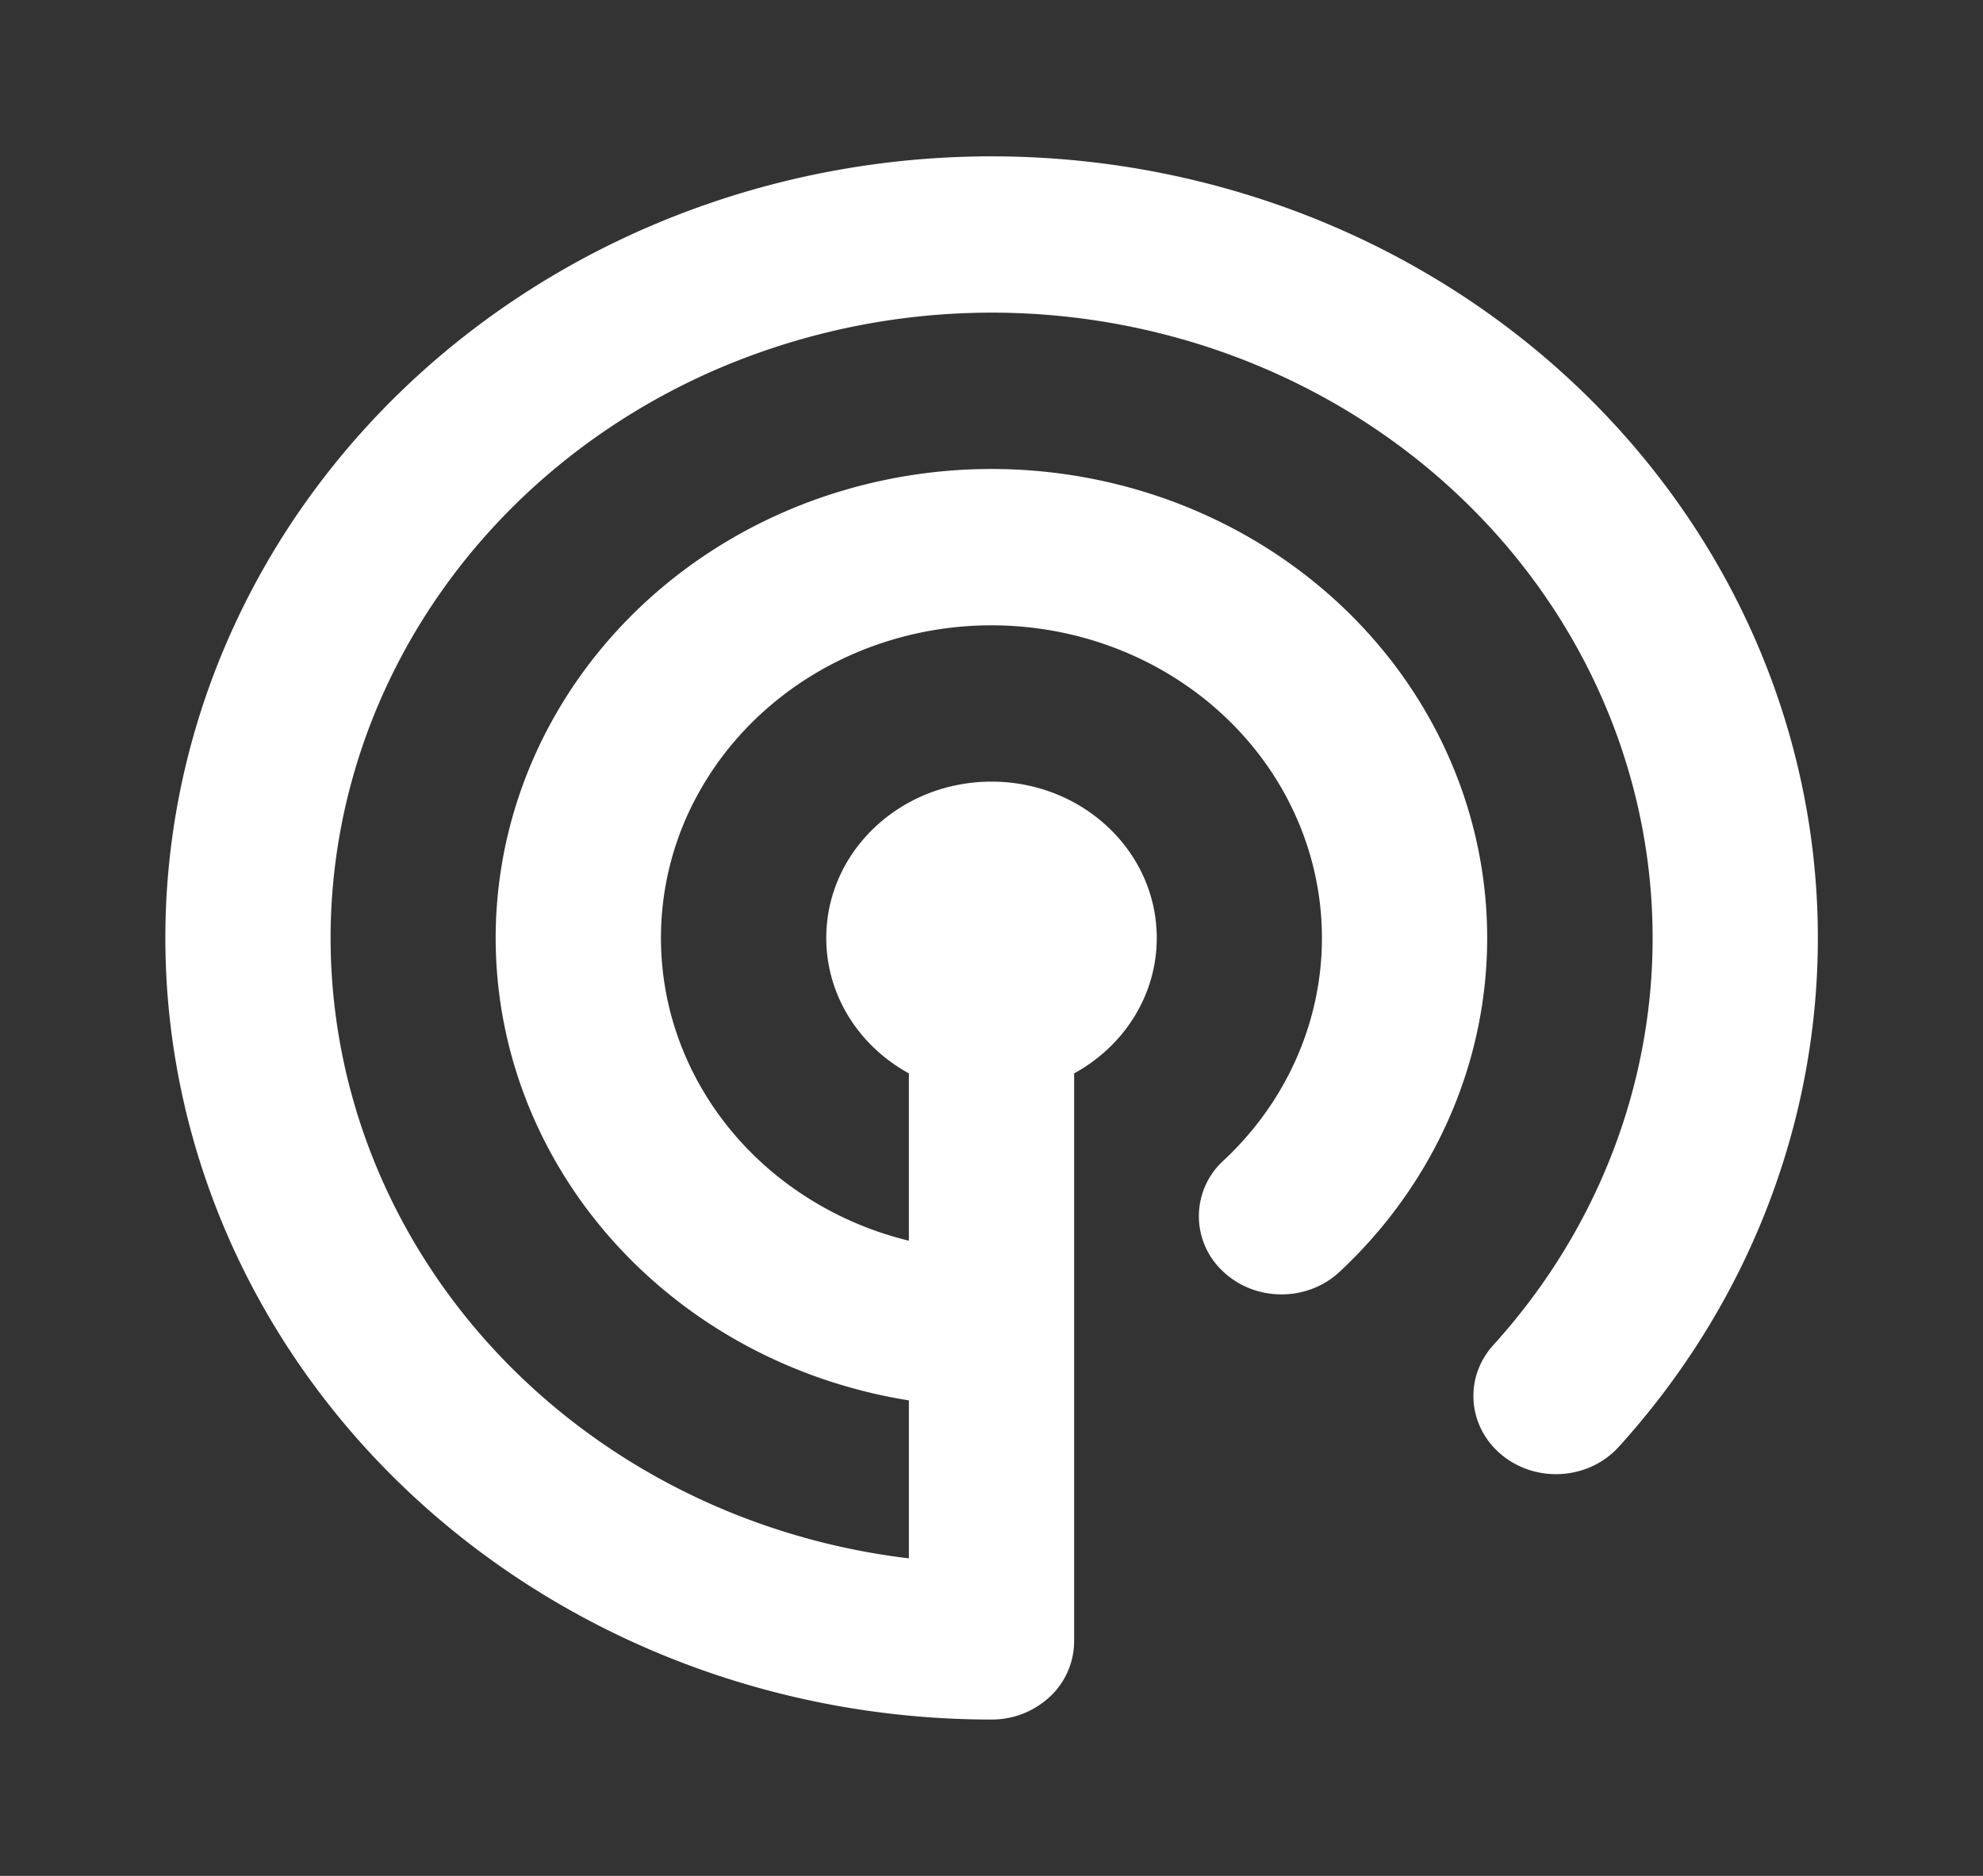
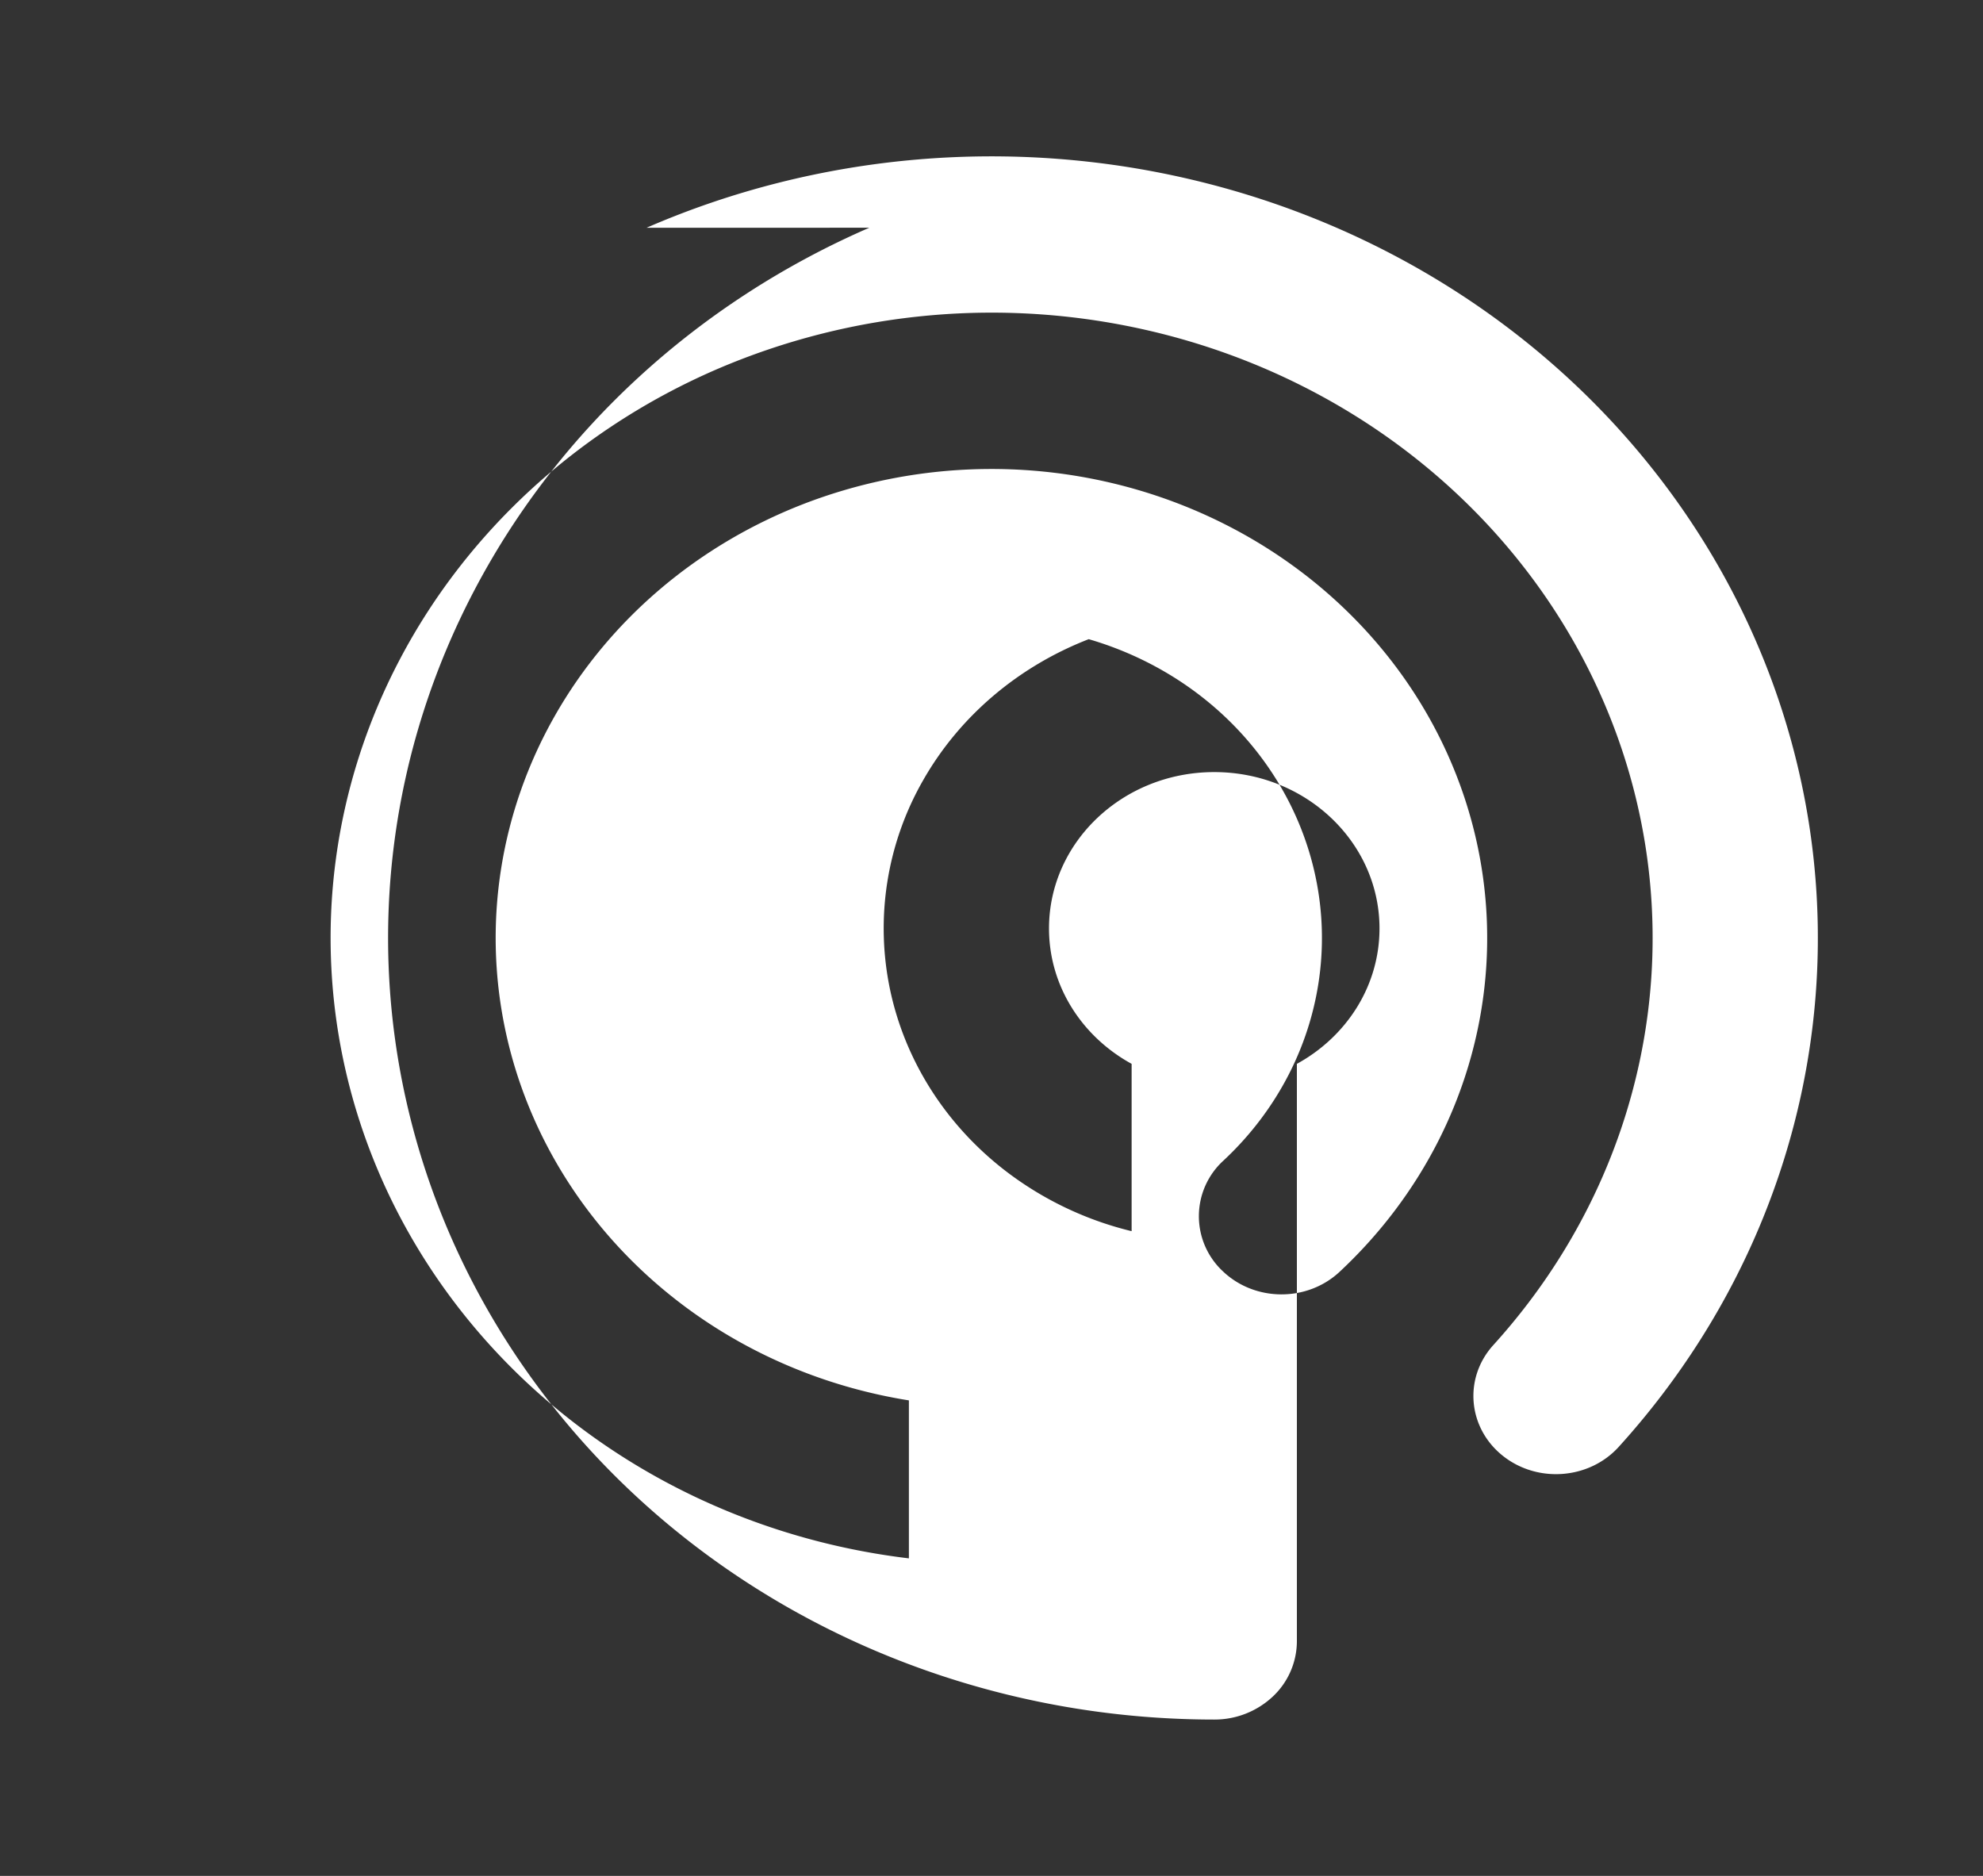
<svg xmlns="http://www.w3.org/2000/svg" width="74" height="70" fill="none">
  <rect width="100%" height="100%" fill="#333333" stroke="none" />
-   <path fill="#fff" fill-rule="evenodd" d="M24.128 8.499c6.39-2.778 13.591-3.406 20.41-1.78 6.82 1.625 12.847 5.406 17.081 10.717 4.235 5.31 6.424 11.831 6.203 18.48-.22 6.649-2.837 13.027-7.416 18.075-1.108 1.223-3.055 1.364-4.348.315-1.292-1.049-1.44-2.89-.332-4.113 3.663-4.039 5.756-9.141 5.933-14.46.176-5.32-1.575-10.536-4.963-14.784-3.388-4.249-8.209-7.274-13.664-8.574a25.965 25.965 0 0 0-16.329 1.424c-5.111 2.223-9.267 6.031-11.776 10.794-2.51 4.763-3.222 10.195-2.02 15.393 1.202 5.2 4.247 9.853 8.63 13.19 3.575 2.723 7.866 4.436 12.38 4.975v-5.895c-3.166-.505-6.158-1.785-8.666-3.736-3.31-2.574-5.574-6.155-6.404-10.133-.83-3.977-.173-8.104 1.857-11.674 2.03-3.57 5.307-6.364 9.272-7.903a19.49 19.49 0 0 1 12.467-.534c4.096 1.194 7.627 3.695 9.99 7.077 2.362 3.383 3.41 7.436 2.964 11.468-.446 4.032-2.358 7.793-5.41 10.64-1.212 1.13-3.164 1.118-4.36-.029a2.807 2.807 0 0 1 .03-4.125c2.035-1.898 3.31-4.404 3.607-7.093.297-2.688-.401-5.39-1.977-7.645-1.575-2.255-3.928-3.922-6.659-4.718a12.994 12.994 0 0 0-8.312.356c-2.643 1.026-4.828 2.888-6.181 5.268a11.116 11.116 0 0 0-1.238 7.783c.553 2.652 2.062 5.04 4.27 6.756a12.608 12.608 0 0 0 4.75 2.284v-6.244c-1.843-1.009-3.083-2.894-3.083-5.053 0-3.222 2.76-5.834 6.167-5.834 3.405 0 6.166 2.612 6.166 5.834 0 2.159-1.24 4.044-3.083 5.053V61.25a2.84 2.84 0 0 1-.903 2.062 3.175 3.175 0 0 1-2.18.854c-7.033 0-13.854-2.275-19.331-6.447-5.478-4.171-9.284-9.989-10.787-16.487-1.503-6.498-.612-13.288 2.525-19.241 3.136-5.954 8.33-10.715 14.72-13.493Z" clip-rule="evenodd" />
+   <path fill="#fff" fill-rule="evenodd" d="M24.128 8.499c6.39-2.778 13.591-3.406 20.41-1.78 6.82 1.625 12.847 5.406 17.081 10.717 4.235 5.31 6.424 11.831 6.203 18.48-.22 6.649-2.837 13.027-7.416 18.075-1.108 1.223-3.055 1.364-4.348.315-1.292-1.049-1.44-2.89-.332-4.113 3.663-4.039 5.756-9.141 5.933-14.46.176-5.32-1.575-10.536-4.963-14.784-3.388-4.249-8.209-7.274-13.664-8.574a25.965 25.965 0 0 0-16.329 1.424c-5.111 2.223-9.267 6.031-11.776 10.794-2.51 4.763-3.222 10.195-2.02 15.393 1.202 5.2 4.247 9.853 8.63 13.19 3.575 2.723 7.866 4.436 12.38 4.975v-5.895c-3.166-.505-6.158-1.785-8.666-3.736-3.31-2.574-5.574-6.155-6.404-10.133-.83-3.977-.173-8.104 1.857-11.674 2.03-3.57 5.307-6.364 9.272-7.903a19.49 19.49 0 0 1 12.467-.534c4.096 1.194 7.627 3.695 9.99 7.077 2.362 3.383 3.41 7.436 2.964 11.468-.446 4.032-2.358 7.793-5.41 10.64-1.212 1.13-3.164 1.118-4.36-.029a2.807 2.807 0 0 1 .03-4.125c2.035-1.898 3.31-4.404 3.607-7.093.297-2.688-.401-5.39-1.977-7.645-1.575-2.255-3.928-3.922-6.659-4.718c-2.643 1.026-4.828 2.888-6.181 5.268a11.116 11.116 0 0 0-1.238 7.783c.553 2.652 2.062 5.04 4.27 6.756a12.608 12.608 0 0 0 4.75 2.284v-6.244c-1.843-1.009-3.083-2.894-3.083-5.053 0-3.222 2.76-5.834 6.167-5.834 3.405 0 6.166 2.612 6.166 5.834 0 2.159-1.24 4.044-3.083 5.053V61.25a2.84 2.84 0 0 1-.903 2.062 3.175 3.175 0 0 1-2.18.854c-7.033 0-13.854-2.275-19.331-6.447-5.478-4.171-9.284-9.989-10.787-16.487-1.503-6.498-.612-13.288 2.525-19.241 3.136-5.954 8.33-10.715 14.72-13.493Z" clip-rule="evenodd" />
</svg>